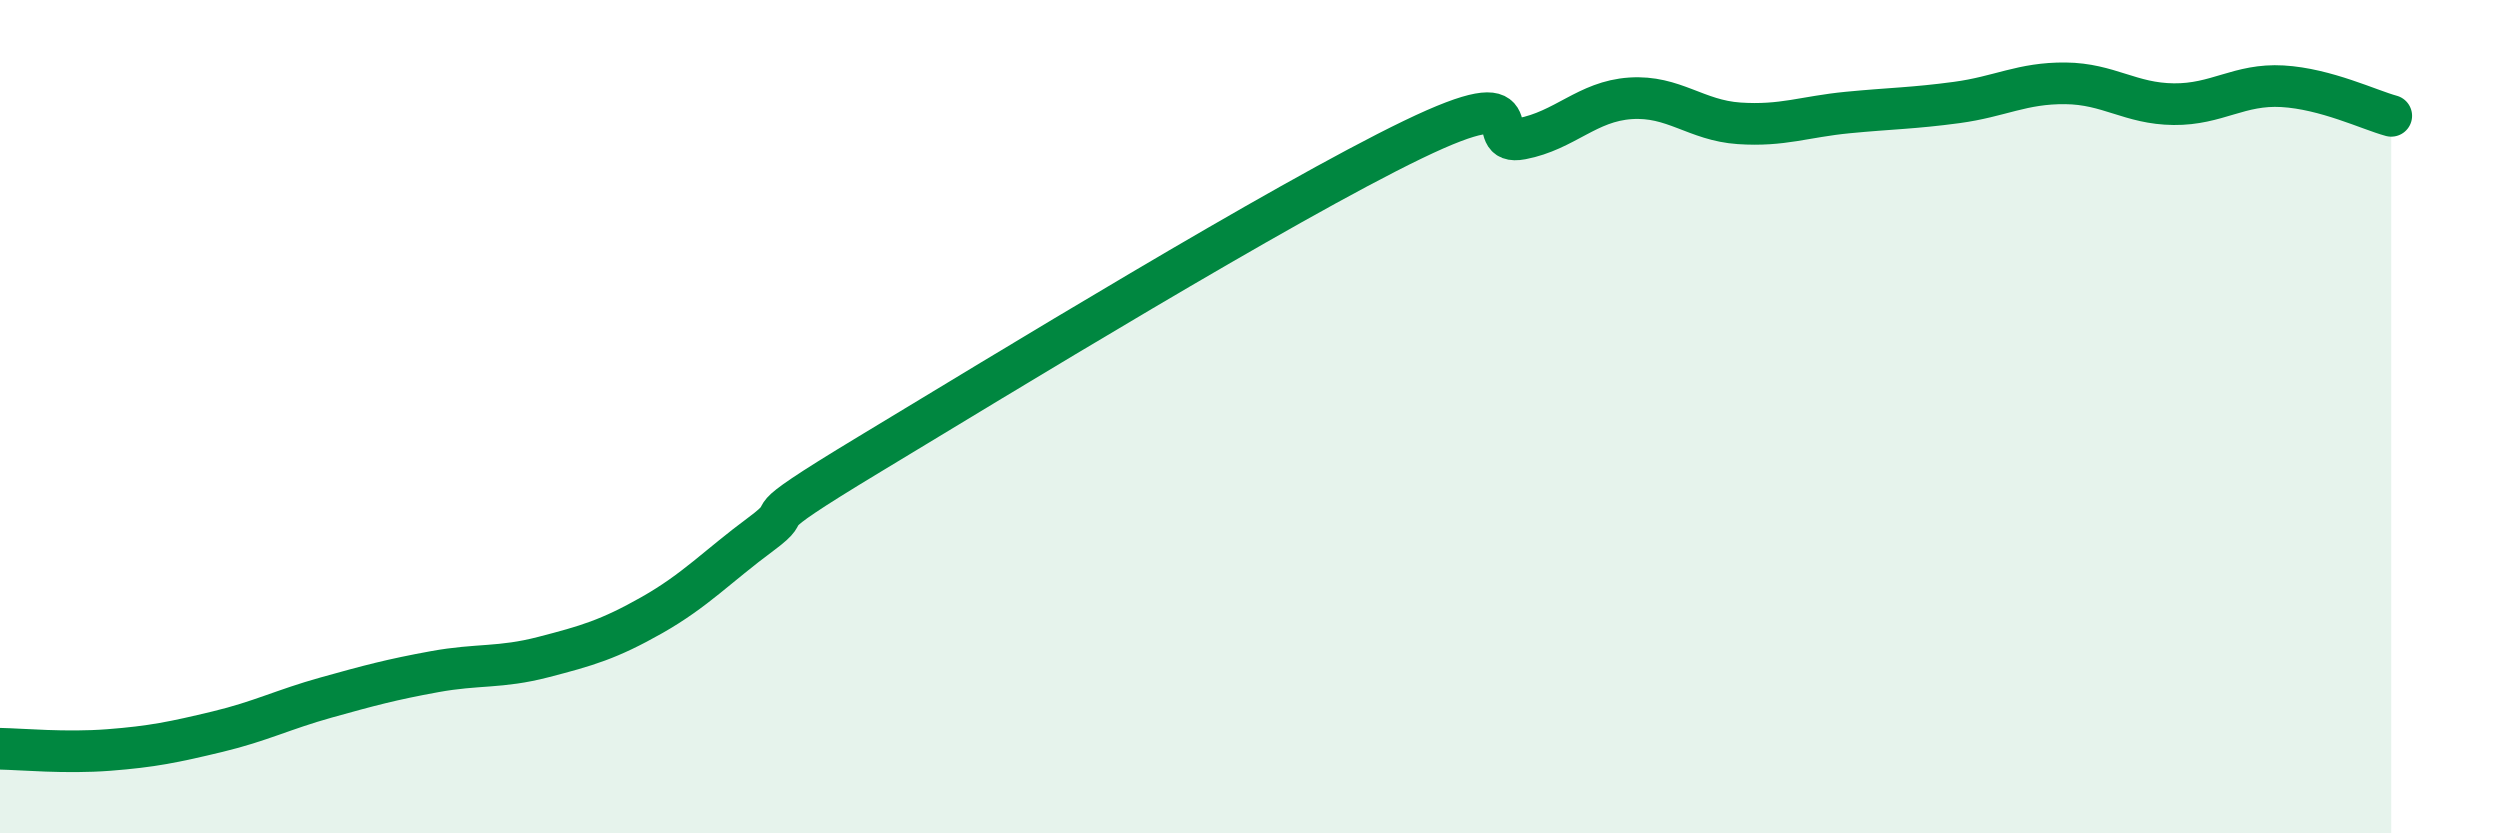
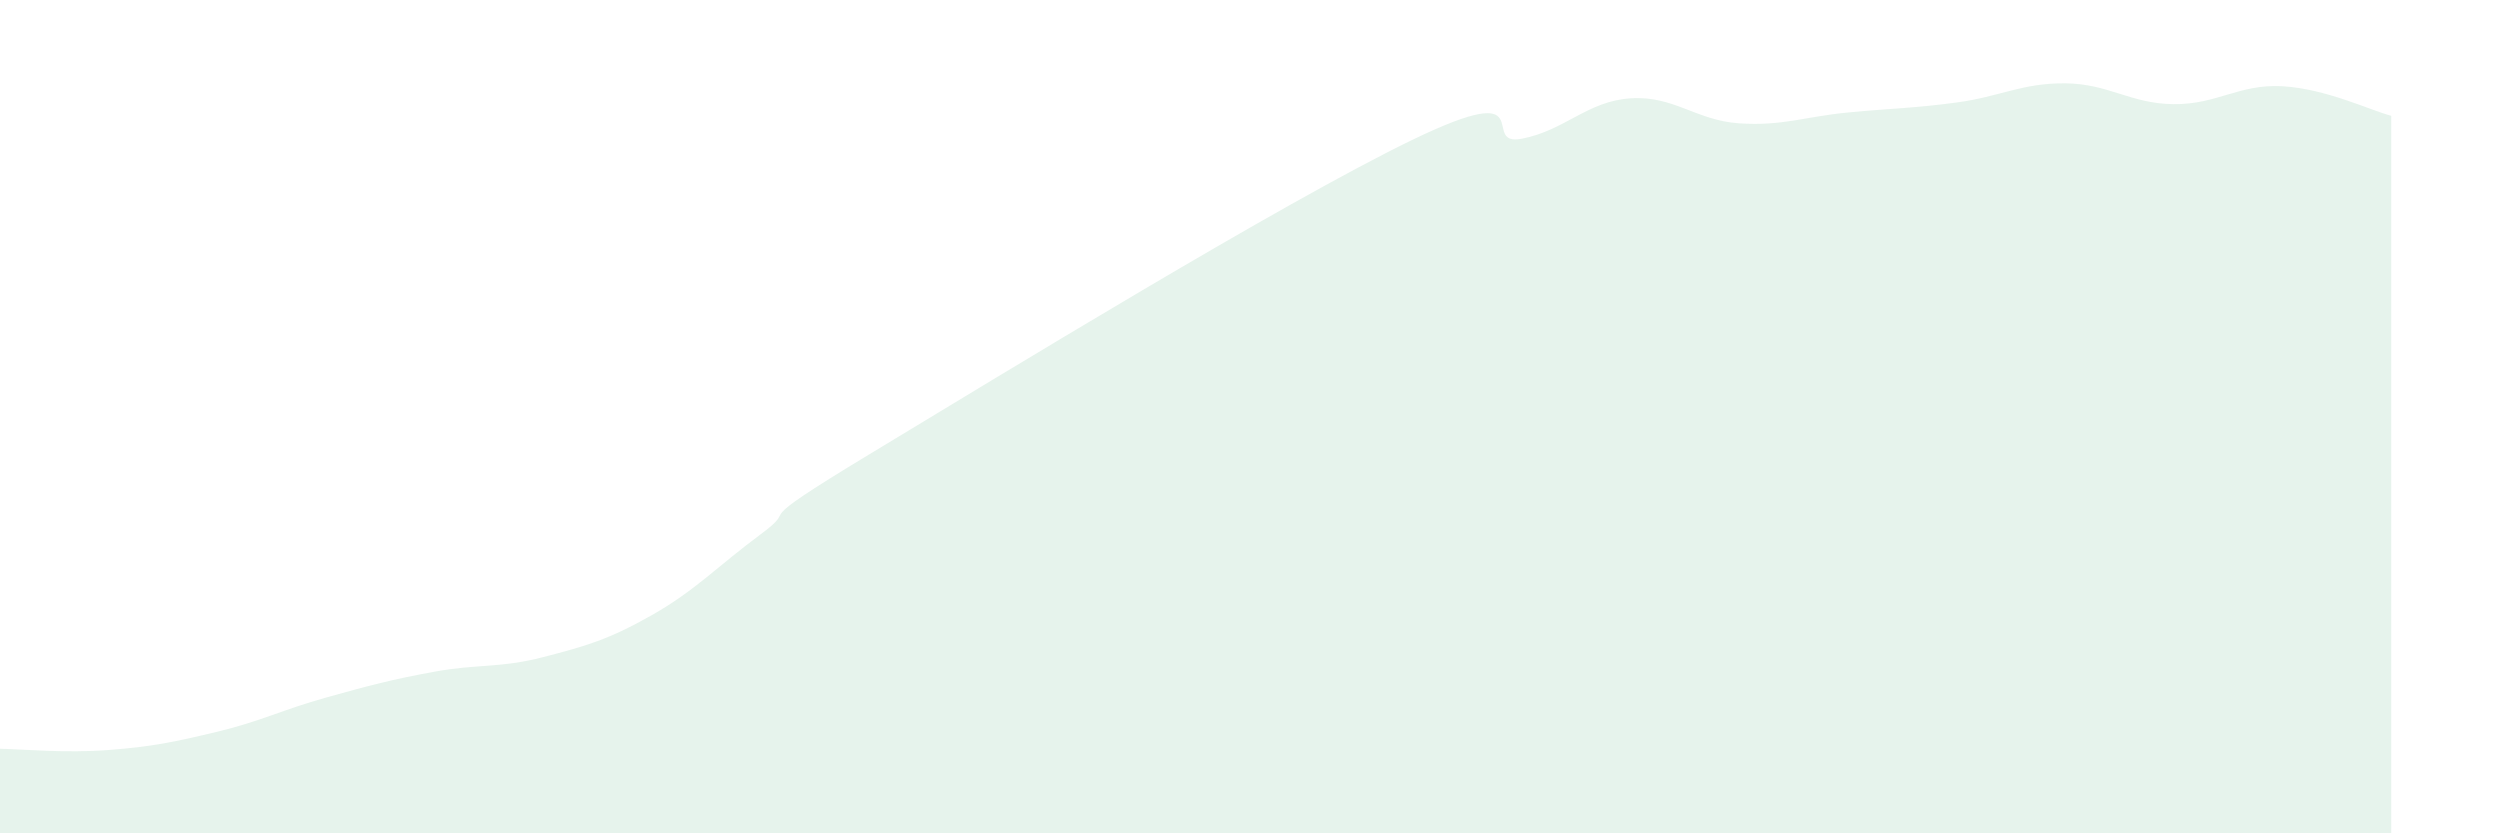
<svg xmlns="http://www.w3.org/2000/svg" width="60" height="20" viewBox="0 0 60 20">
  <path d="M 0,17.97 C 0.52,17.98 1.57,18.08 2.61,18 C 3.65,17.92 4.18,17.81 5.22,17.56 C 6.26,17.31 6.79,17.03 7.83,16.74 C 8.87,16.45 9.39,16.31 10.43,16.12 C 11.47,15.93 12,16.04 13.04,15.77 C 14.08,15.5 14.61,15.35 15.65,14.76 C 16.69,14.17 17.22,13.59 18.26,12.82 C 19.3,12.05 17.74,12.79 20.87,10.9 C 24,9.01 30.78,4.86 33.91,3.35 C 37.04,1.84 35.48,3.53 36.52,3.33 C 37.56,3.13 38.09,2.43 39.13,2.36 C 40.17,2.29 40.7,2.89 41.74,2.96 C 42.78,3.03 43.31,2.8 44.35,2.7 C 45.39,2.6 45.92,2.6 46.96,2.46 C 48,2.32 48.53,1.99 49.57,2 C 50.61,2.01 51.13,2.49 52.17,2.5 C 53.21,2.51 53.74,2.01 54.78,2.07 C 55.82,2.13 56.87,2.64 57.39,2.78L57.39 20L0 20Z" fill="#008740" opacity="0.1" stroke-linecap="round" stroke-linejoin="round" />
-   <path d="M 0,17.97 C 0.52,17.98 1.57,18.08 2.61,18 C 3.65,17.92 4.18,17.81 5.22,17.56 C 6.26,17.31 6.79,17.03 7.83,16.74 C 8.87,16.45 9.39,16.31 10.43,16.12 C 11.47,15.93 12,16.04 13.04,15.77 C 14.08,15.5 14.61,15.35 15.65,14.76 C 16.69,14.17 17.22,13.59 18.26,12.82 C 19.3,12.05 17.74,12.79 20.87,10.9 C 24,9.01 30.78,4.86 33.91,3.35 C 37.04,1.84 35.48,3.53 36.52,3.33 C 37.56,3.13 38.09,2.43 39.13,2.36 C 40.17,2.29 40.7,2.89 41.74,2.96 C 42.78,3.03 43.31,2.8 44.35,2.7 C 45.39,2.6 45.92,2.6 46.96,2.46 C 48,2.32 48.53,1.99 49.57,2 C 50.61,2.01 51.13,2.49 52.17,2.5 C 53.21,2.51 53.74,2.01 54.78,2.07 C 55.82,2.13 56.87,2.64 57.39,2.78" stroke="#008740" stroke-width="1" fill="none" stroke-linecap="round" stroke-linejoin="round" />
</svg>